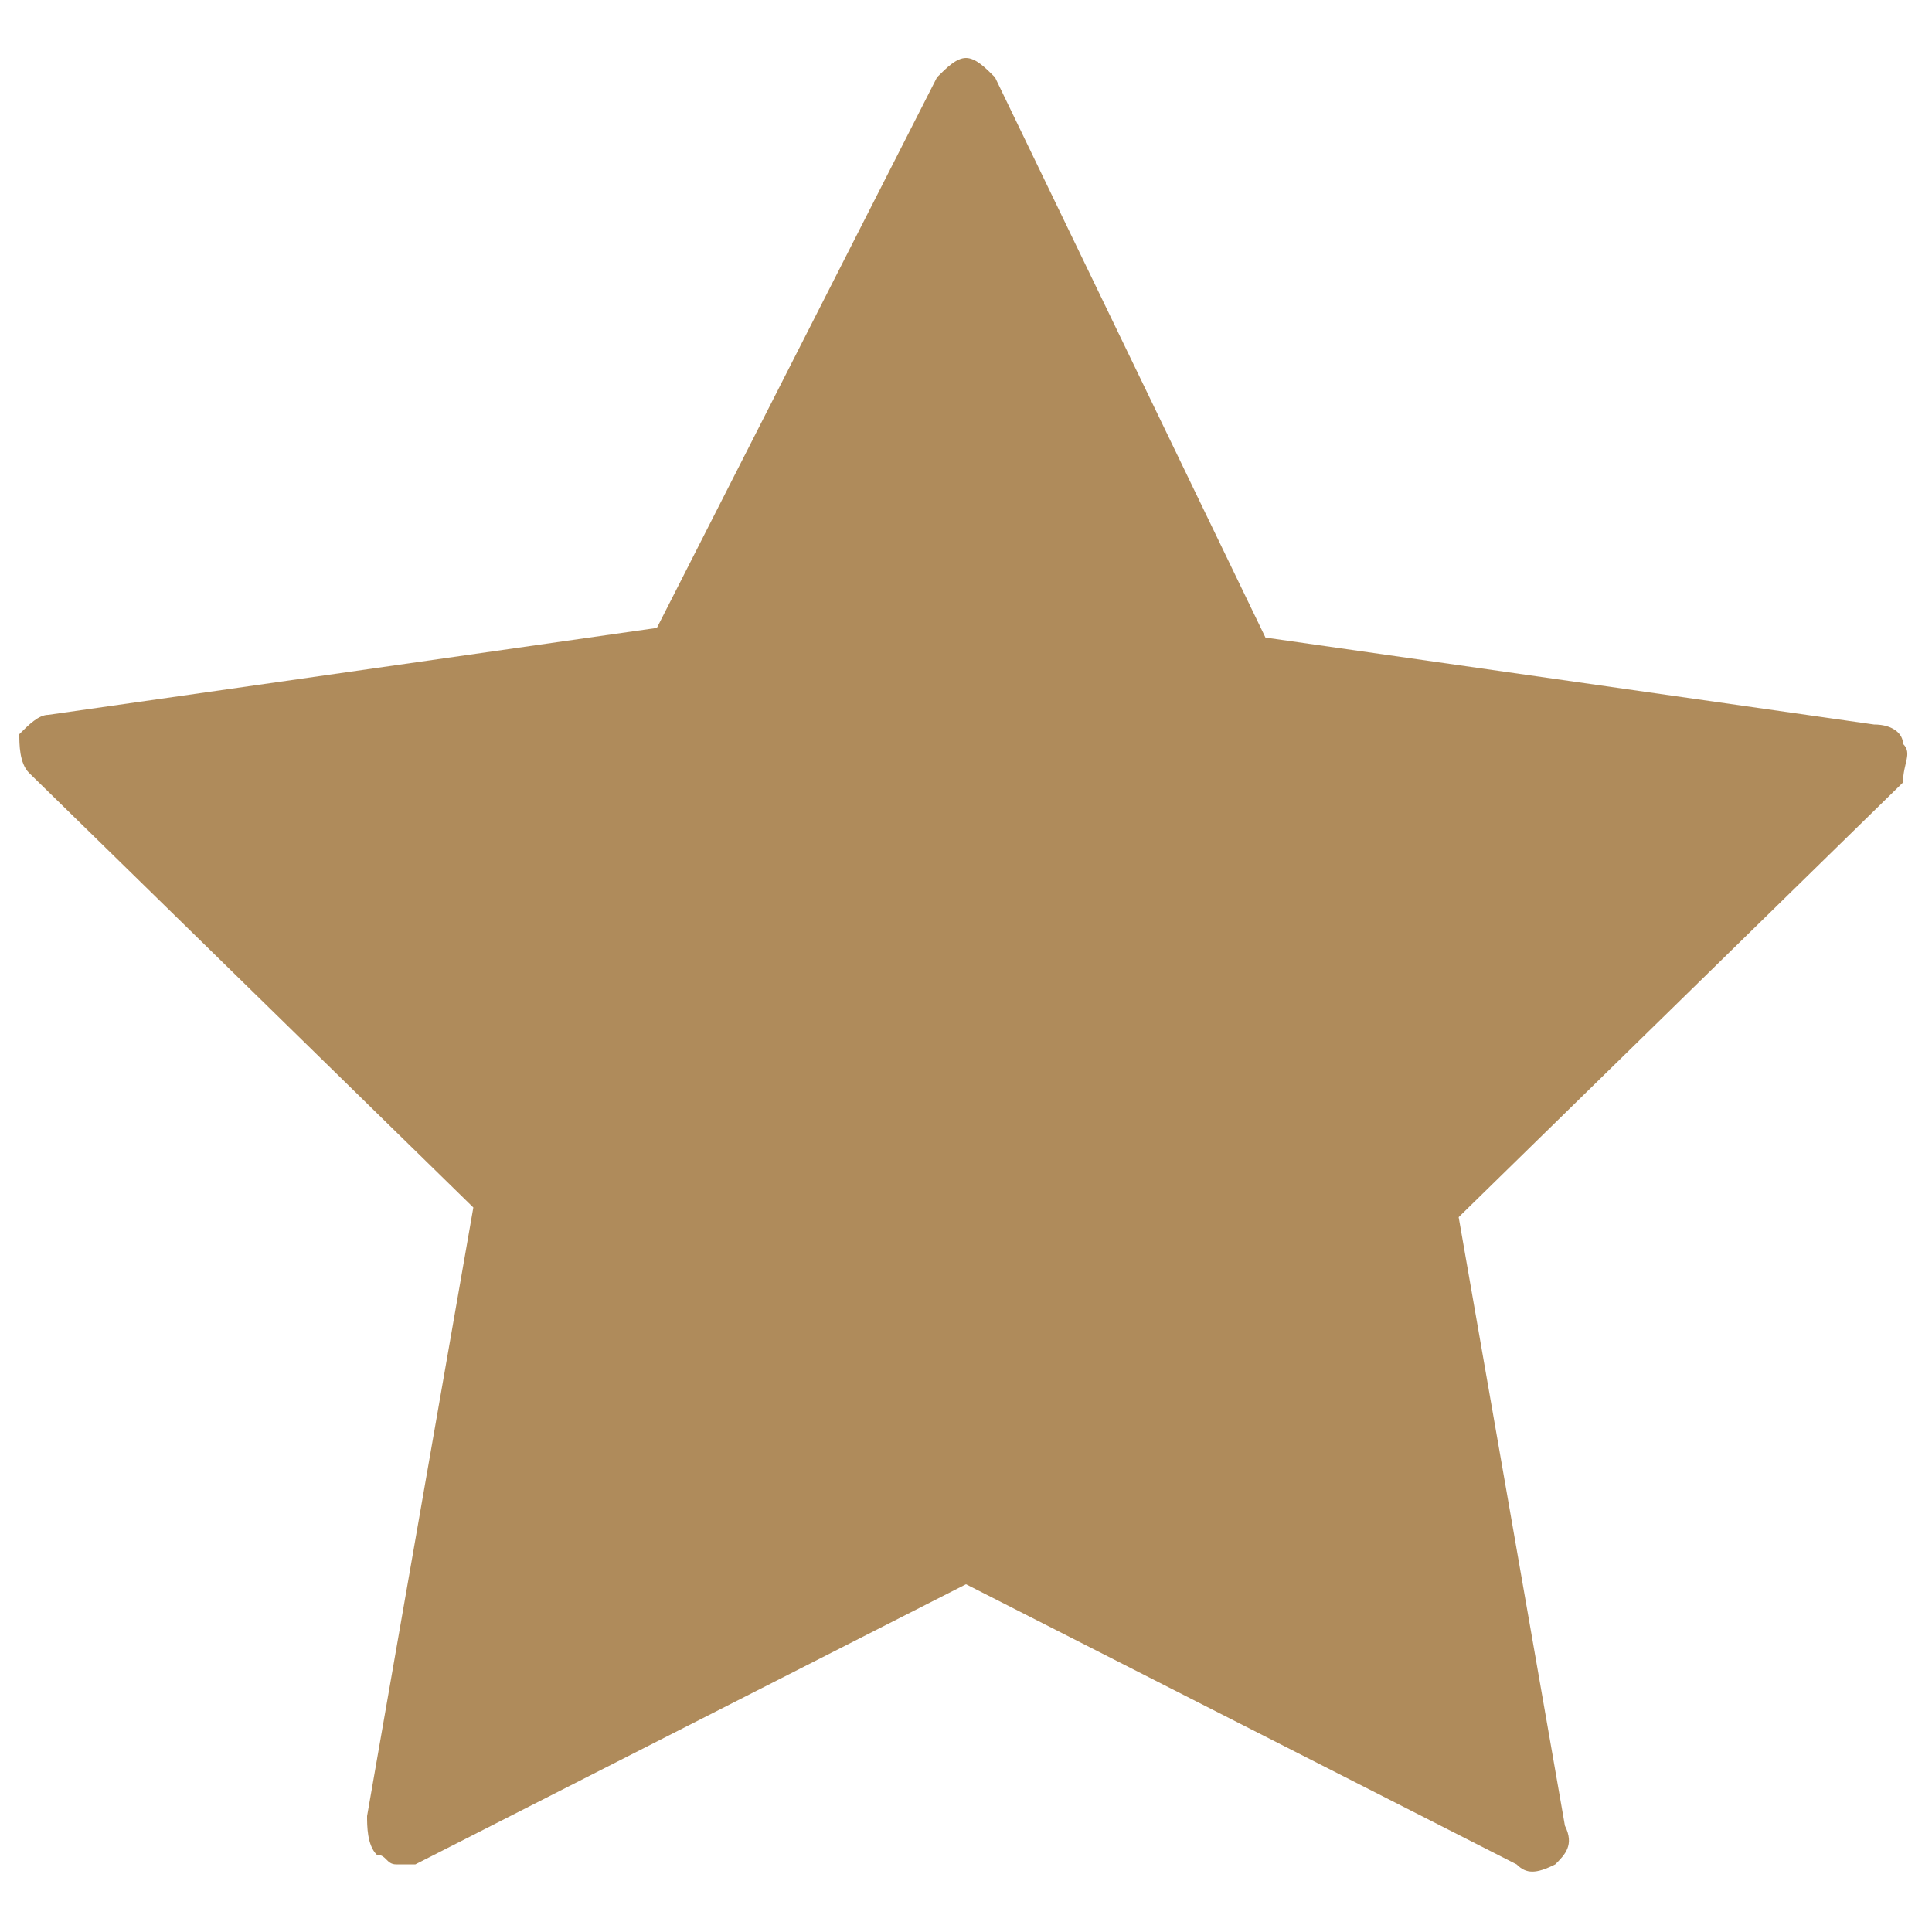
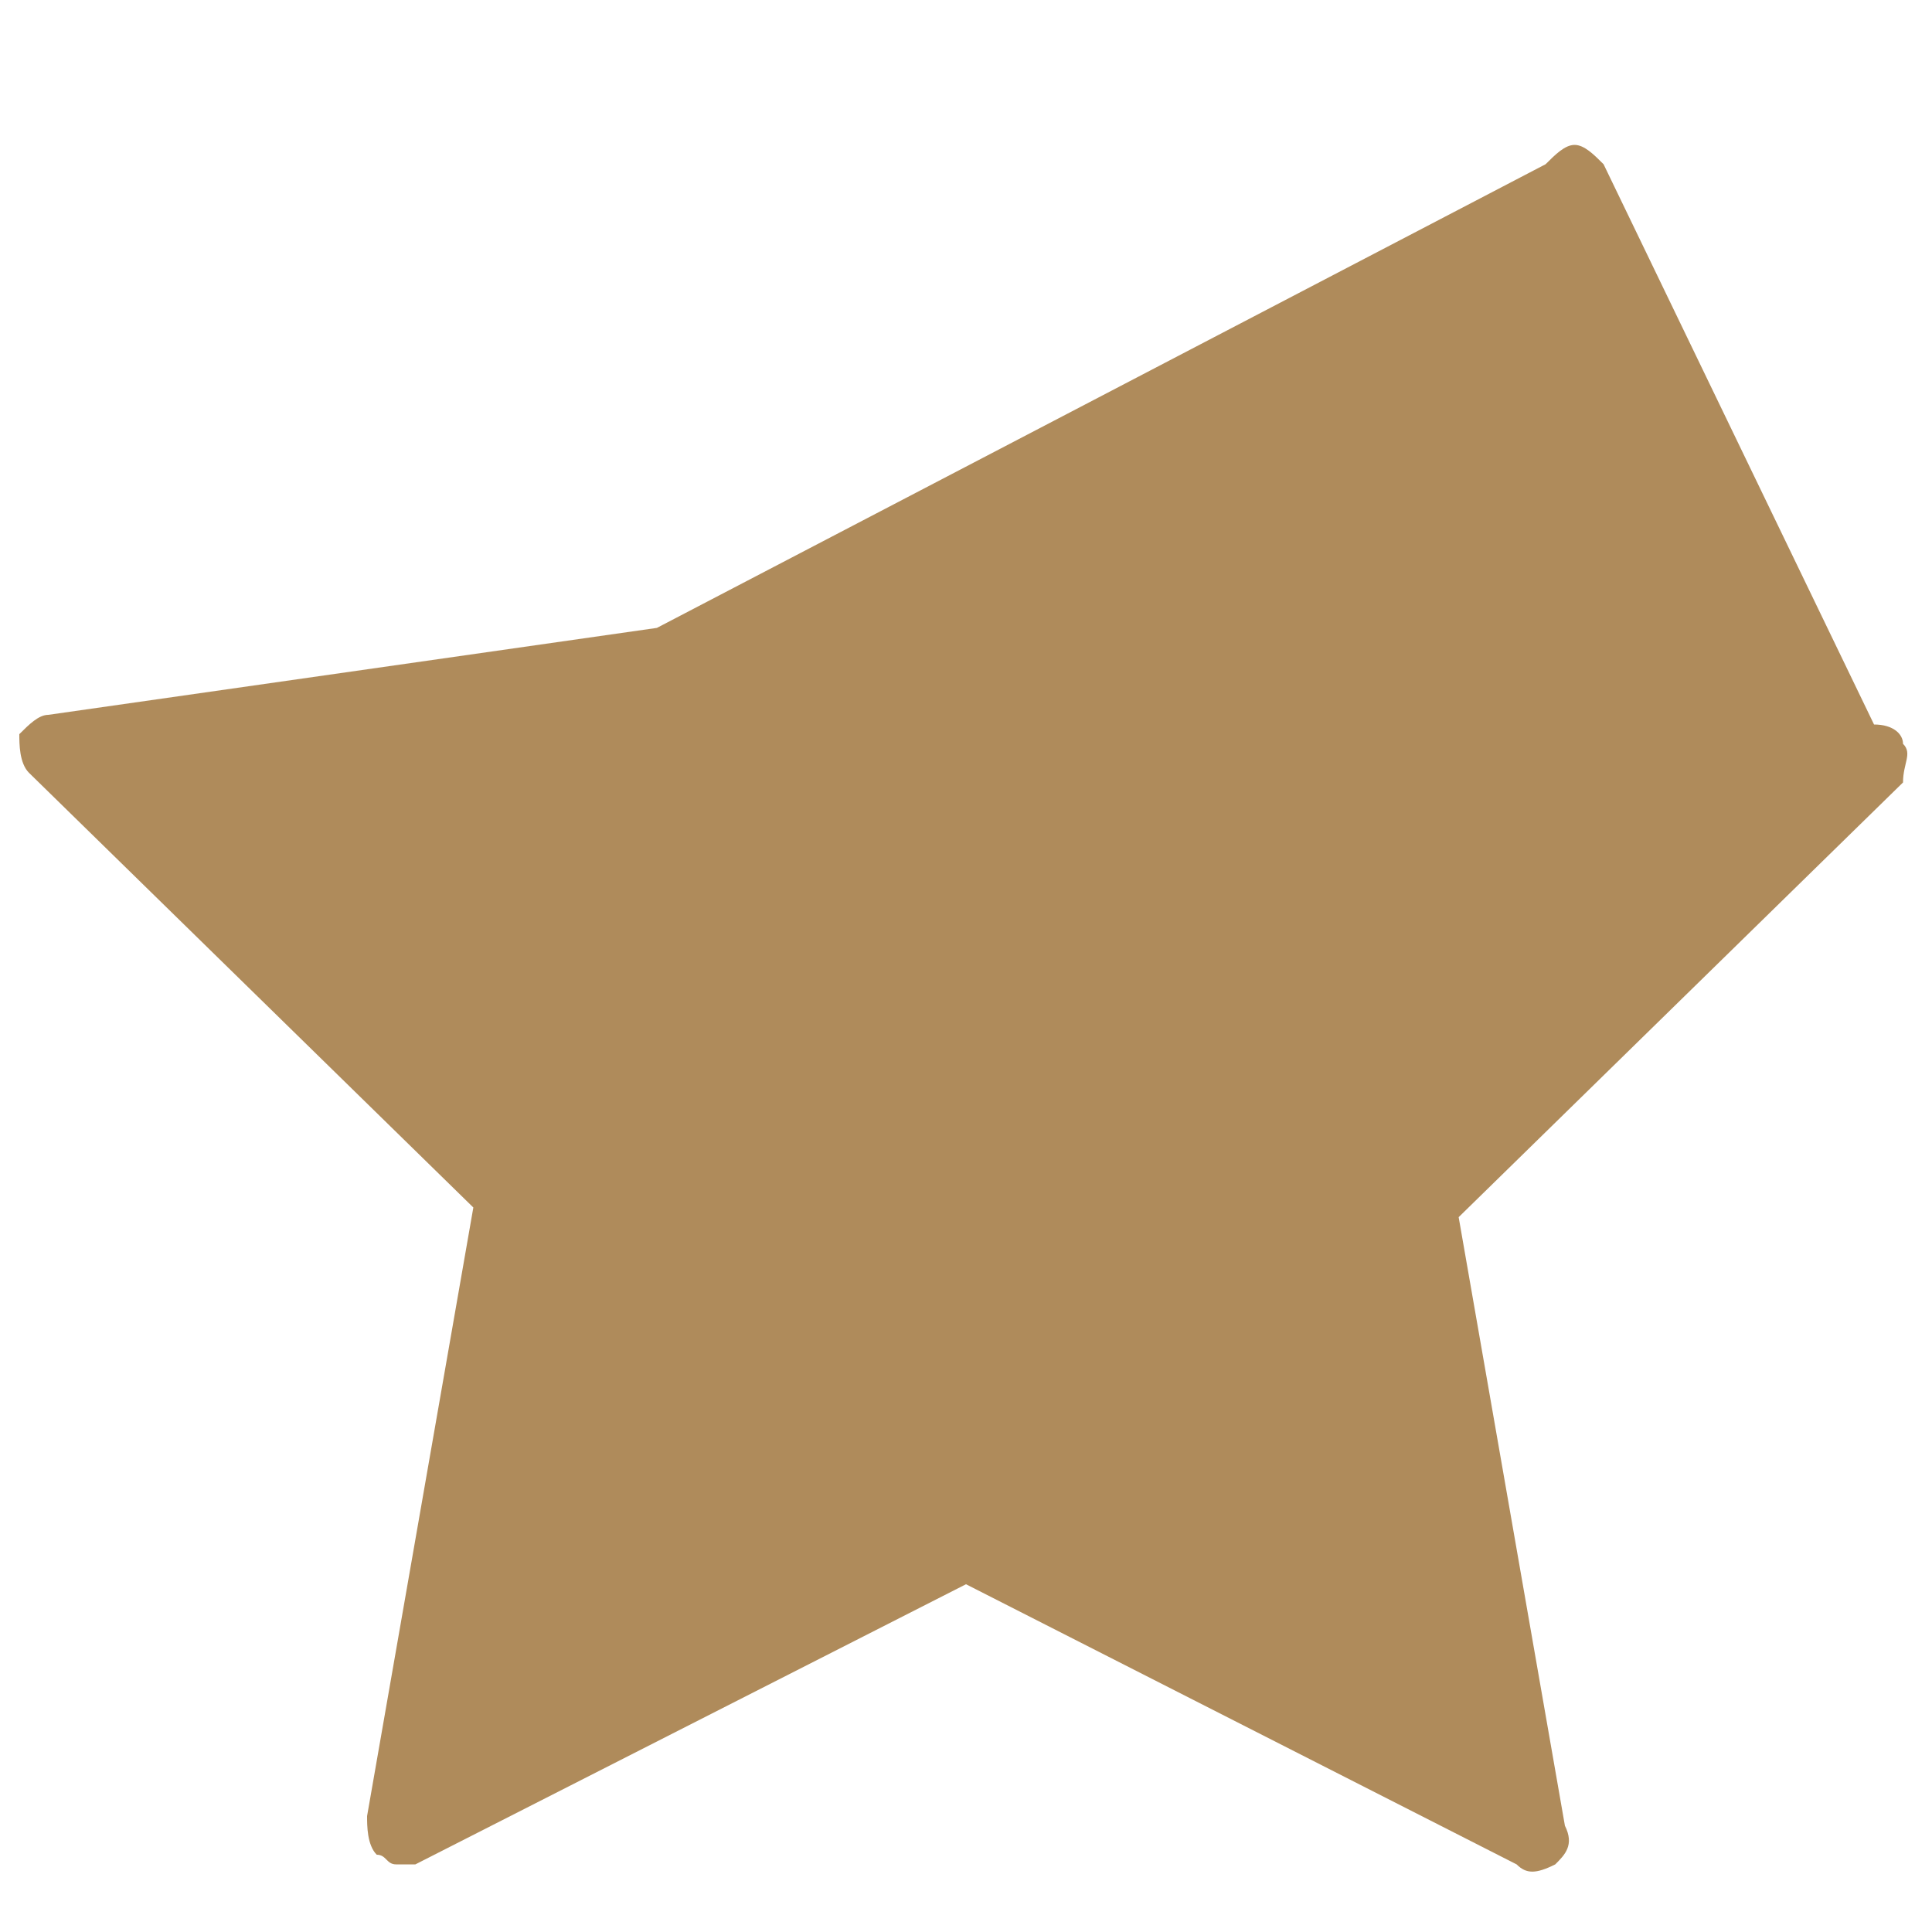
<svg xmlns="http://www.w3.org/2000/svg" version="1.1" id="Layer_1" x="0px" y="0px" width="20px" height="20px" viewBox="0 0 20 20" style="enable-background:new 0 0 20 20;" xml:space="preserve">
  <style type="text/css">
	.st0{fill:#AF8B5B;}
</style>
-   <path class="st0" d="M19.7,7.7c0-0.1-0.1-0.2-0.3-0.2l-6.3-0.9l-2.8-5.8c-0.1-0.1-0.2-0.2-0.3-0.2c-0.1,0-0.2,0.1-0.3,0.2L6.8,6.5  L0.5,7.4c-0.1,0-0.2,0.1-0.3,0.2c0,0.1,0,0.3,0.1,0.4l4.6,4.5l-1.1,6.3c0,0.1,0,0.3,0.1,0.4c0.1,0,0.1,0.1,0.2,0.1  c0.1,0,0.1,0,0.2,0l5.7-2.9l5.7,2.9c0.1,0.1,0.2,0.1,0.4,0c0.1-0.1,0.2-0.2,0.1-0.4l-1.1-6.3l4.6-4.5C19.7,7.9,19.8,7.8,19.7,7.7z" />
+   <path class="st0" d="M19.7,7.7c0-0.1-0.1-0.2-0.3-0.2l-2.8-5.8c-0.1-0.1-0.2-0.2-0.3-0.2c-0.1,0-0.2,0.1-0.3,0.2L6.8,6.5  L0.5,7.4c-0.1,0-0.2,0.1-0.3,0.2c0,0.1,0,0.3,0.1,0.4l4.6,4.5l-1.1,6.3c0,0.1,0,0.3,0.1,0.4c0.1,0,0.1,0.1,0.2,0.1  c0.1,0,0.1,0,0.2,0l5.7-2.9l5.7,2.9c0.1,0.1,0.2,0.1,0.4,0c0.1-0.1,0.2-0.2,0.1-0.4l-1.1-6.3l4.6-4.5C19.7,7.9,19.8,7.8,19.7,7.7z" />
</svg>